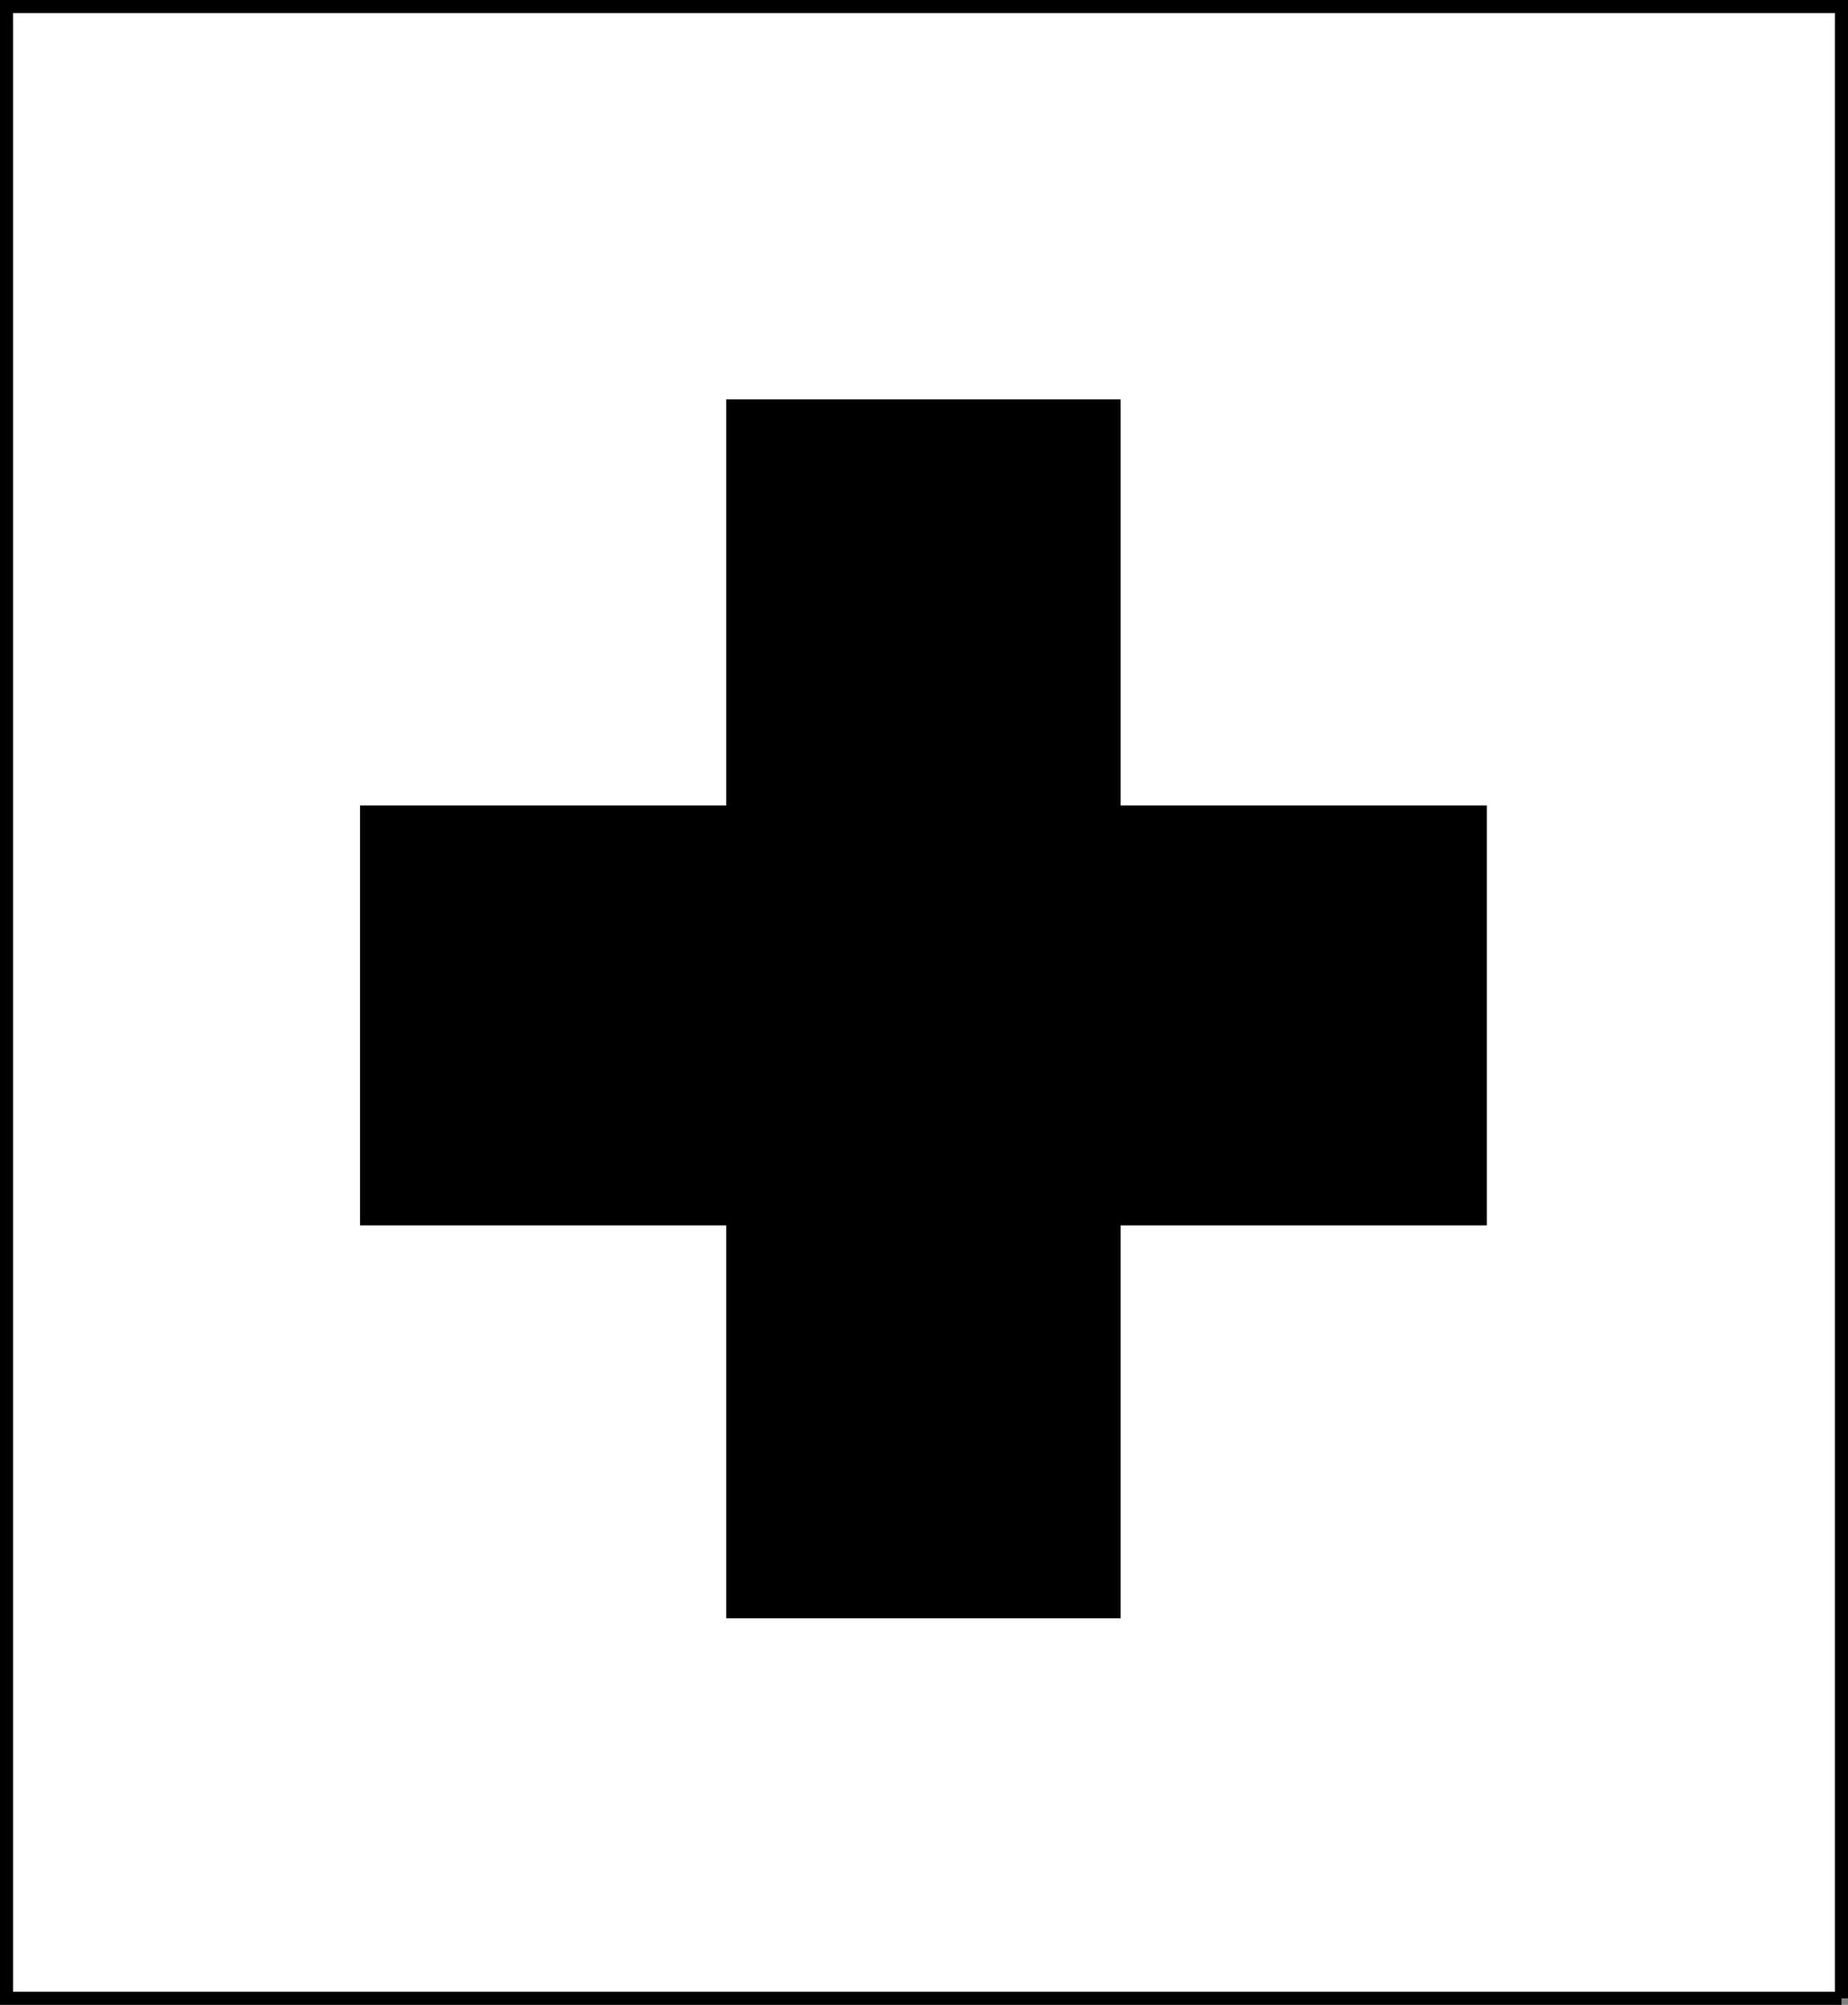
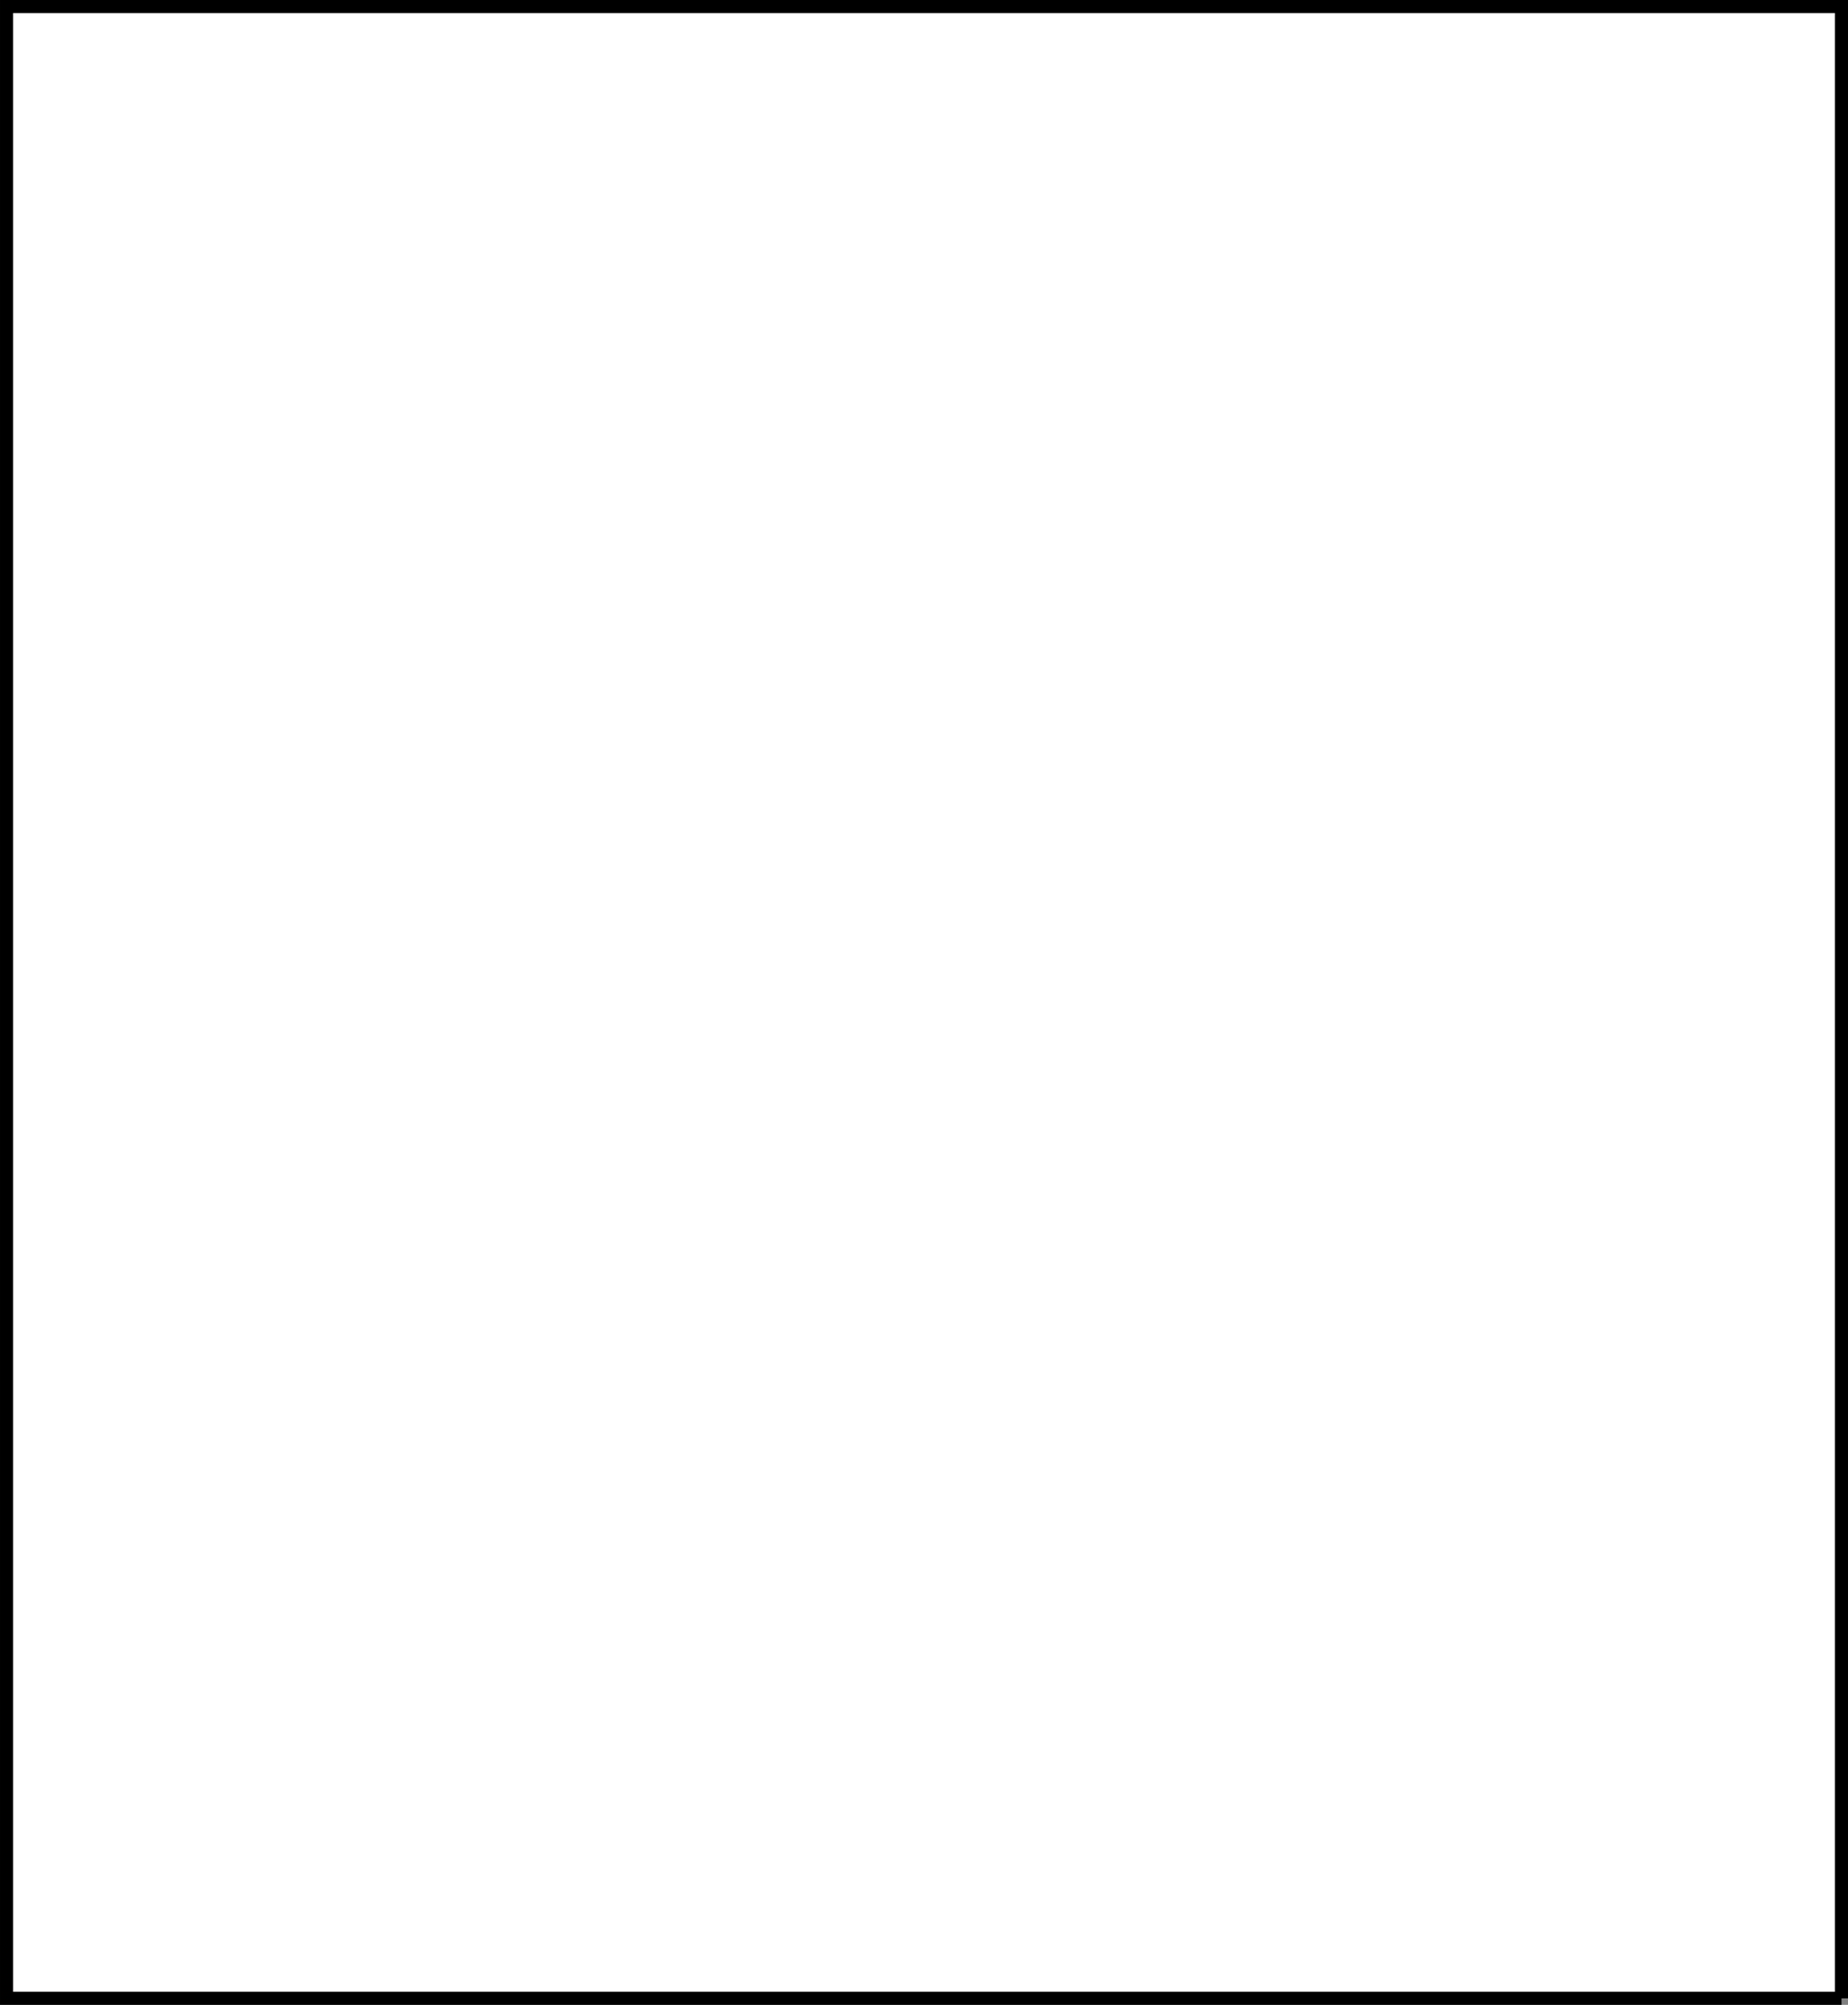
<svg xmlns="http://www.w3.org/2000/svg" width="334.057" height="362.358">
  <rect width="100%" height="100%" fill="#808080" stroke="none" />
  <path fill="#fff" stroke="#000" stroke-miterlimit="10" stroke-width="2.358" d="M332.878 361.179v-360H1.18v360h331.7" />
-   <path d="M268.777 145.577h-66.2V72.18h-71.3v73.398h-66.2v75.903h66.2v71h71.3v-71h66.2v-75.903" />
</svg>